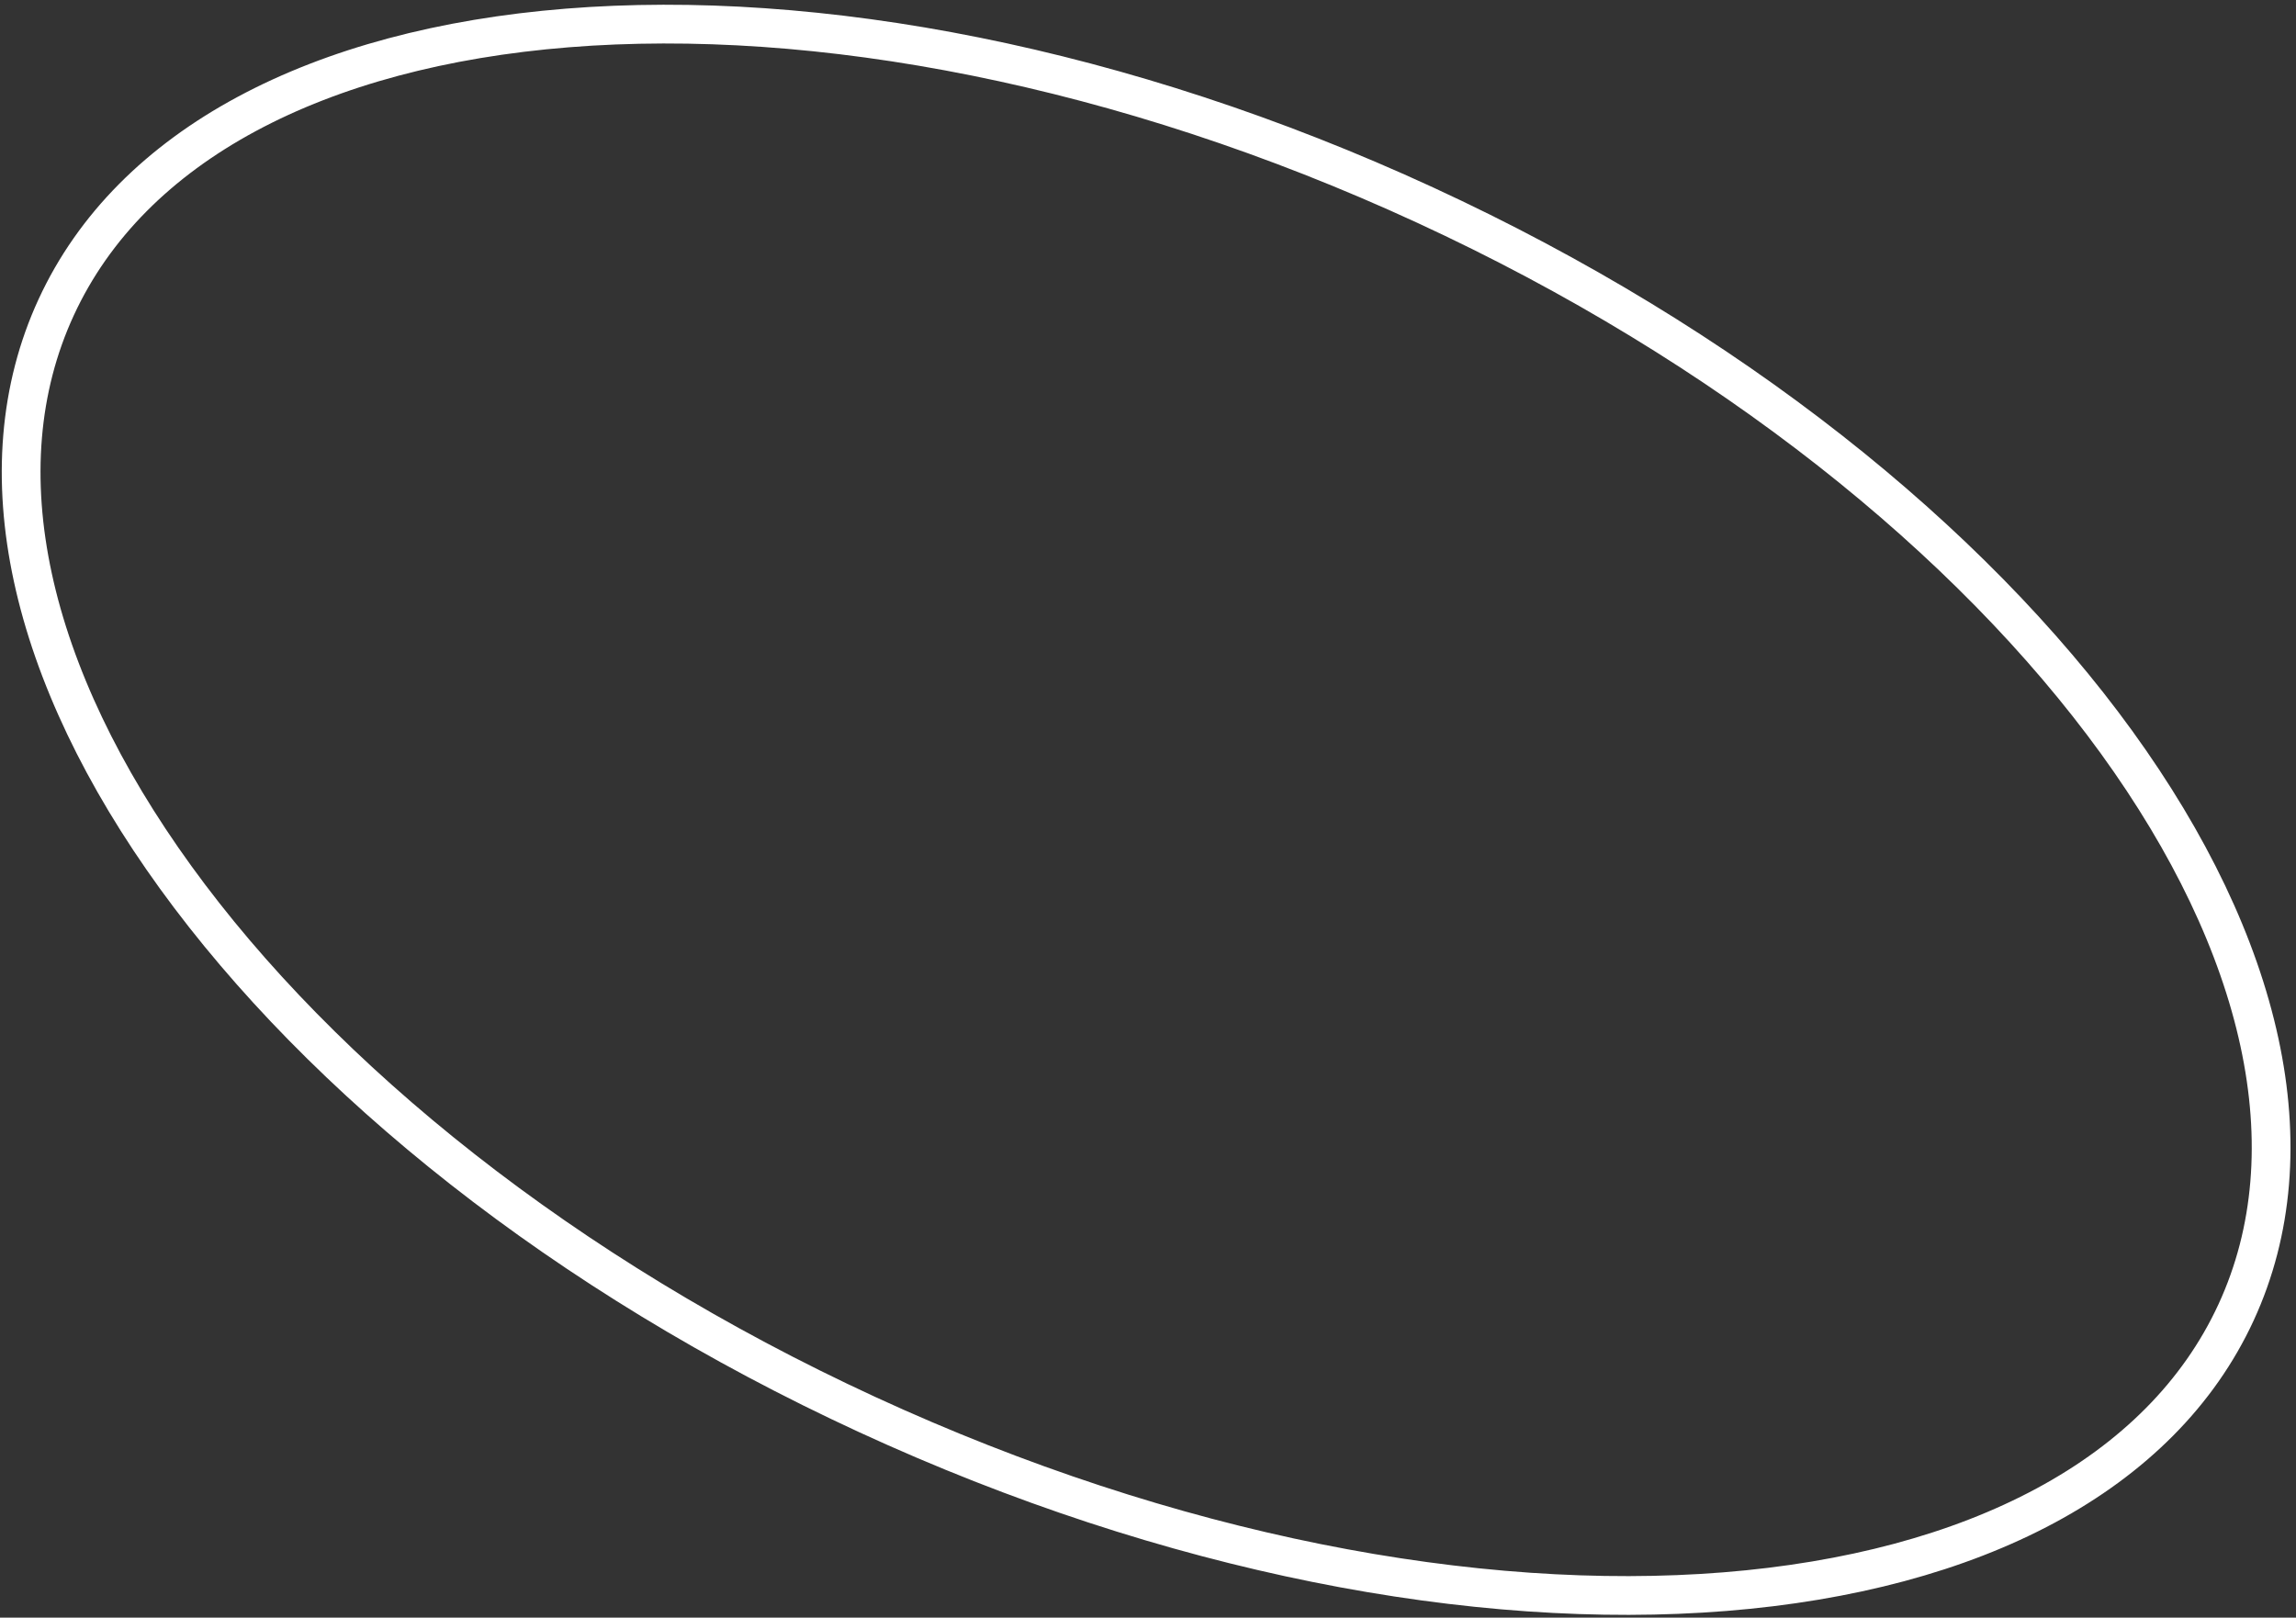
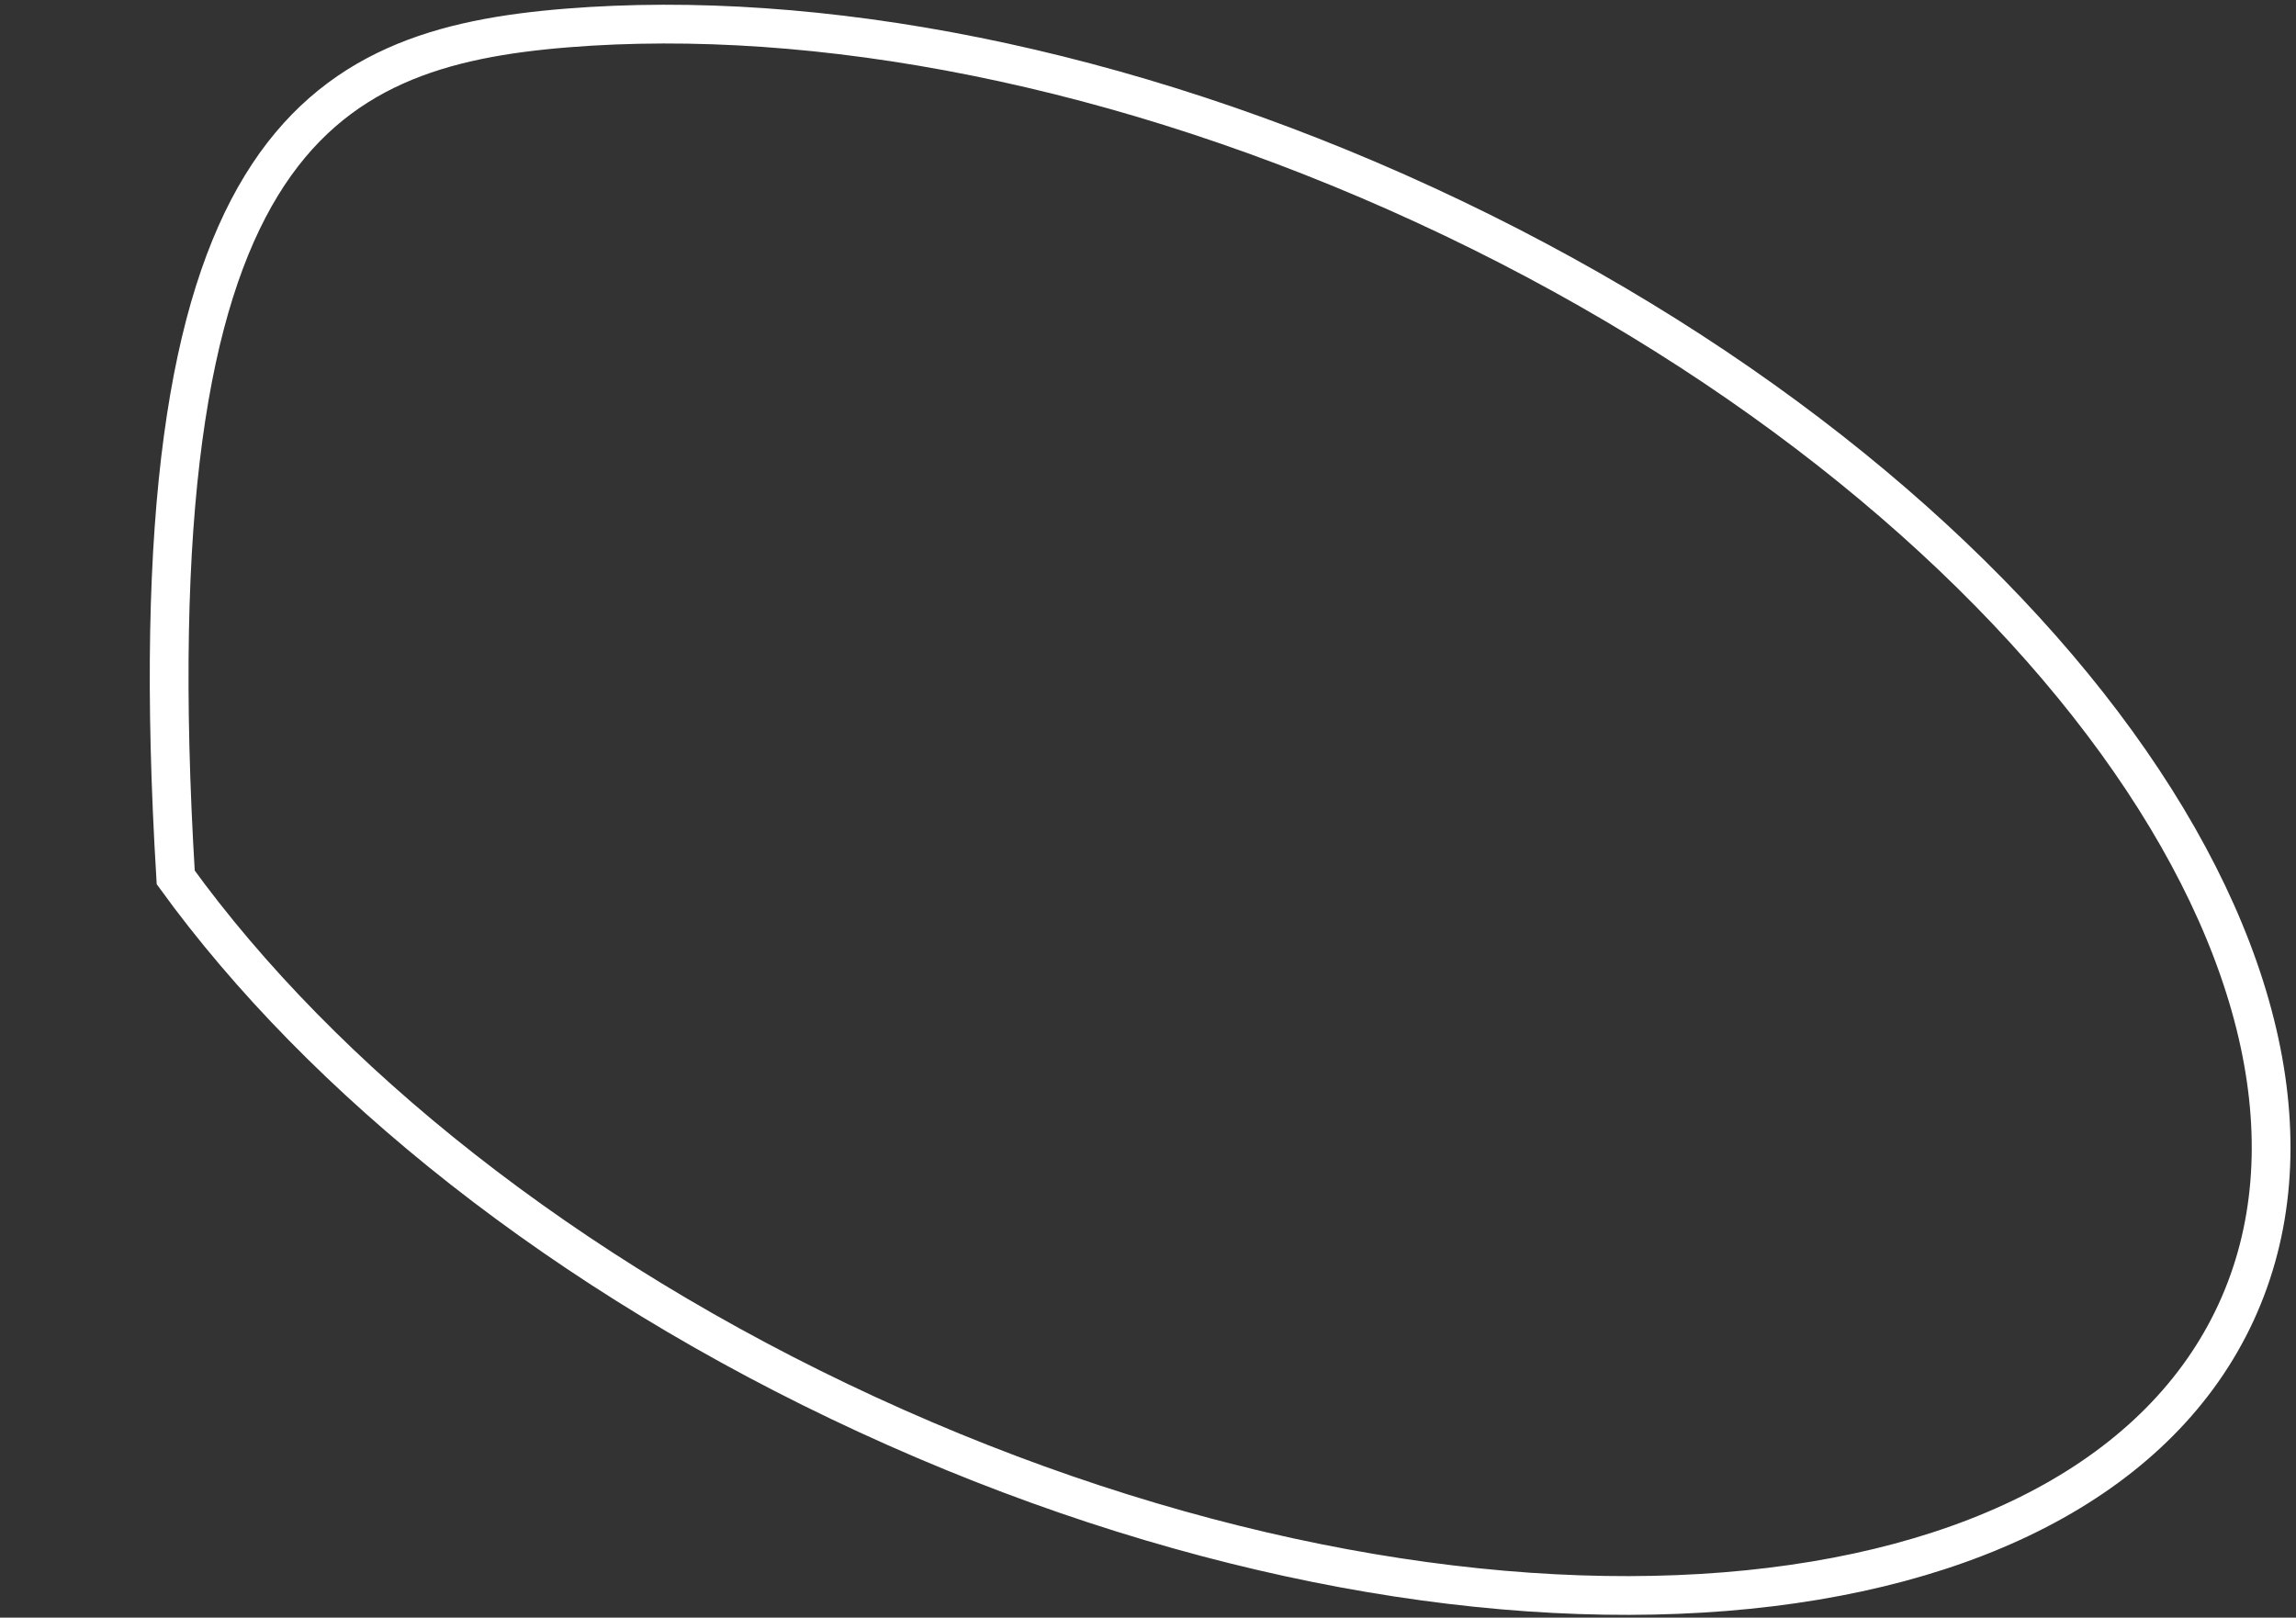
<svg xmlns="http://www.w3.org/2000/svg" width="237" height="167" viewBox="0 0 237 167" fill="none">
  <rect x="0" y="0" width="237" height="167" fill="#333333" stroke="none" />
-   <path d="M230.814 135.485C223.07 152.279 203.756 162.259 178.036 164.318C152.387 166.372 120.833 160.477 89.516 146.035C58.2 131.593 33.229 111.422 18.138 90.581C3.006 69.682 -1.944 48.513 5.801 31.719C13.545 14.926 32.859 4.946 58.579 2.886C84.228 0.832 115.782 6.728 147.099 21.169C178.415 35.611 203.386 55.782 218.477 76.623C233.609 97.523 238.559 118.692 230.814 135.485Z" stroke="white" stroke-width="4" />
+   <path d="M230.814 135.485C223.07 152.279 203.756 162.259 178.036 164.318C152.387 166.372 120.833 160.477 89.516 146.035C58.2 131.593 33.229 111.422 18.138 90.581C13.545 14.926 32.859 4.946 58.579 2.886C84.228 0.832 115.782 6.728 147.099 21.169C178.415 35.611 203.386 55.782 218.477 76.623C233.609 97.523 238.559 118.692 230.814 135.485Z" stroke="white" stroke-width="4" />
</svg>